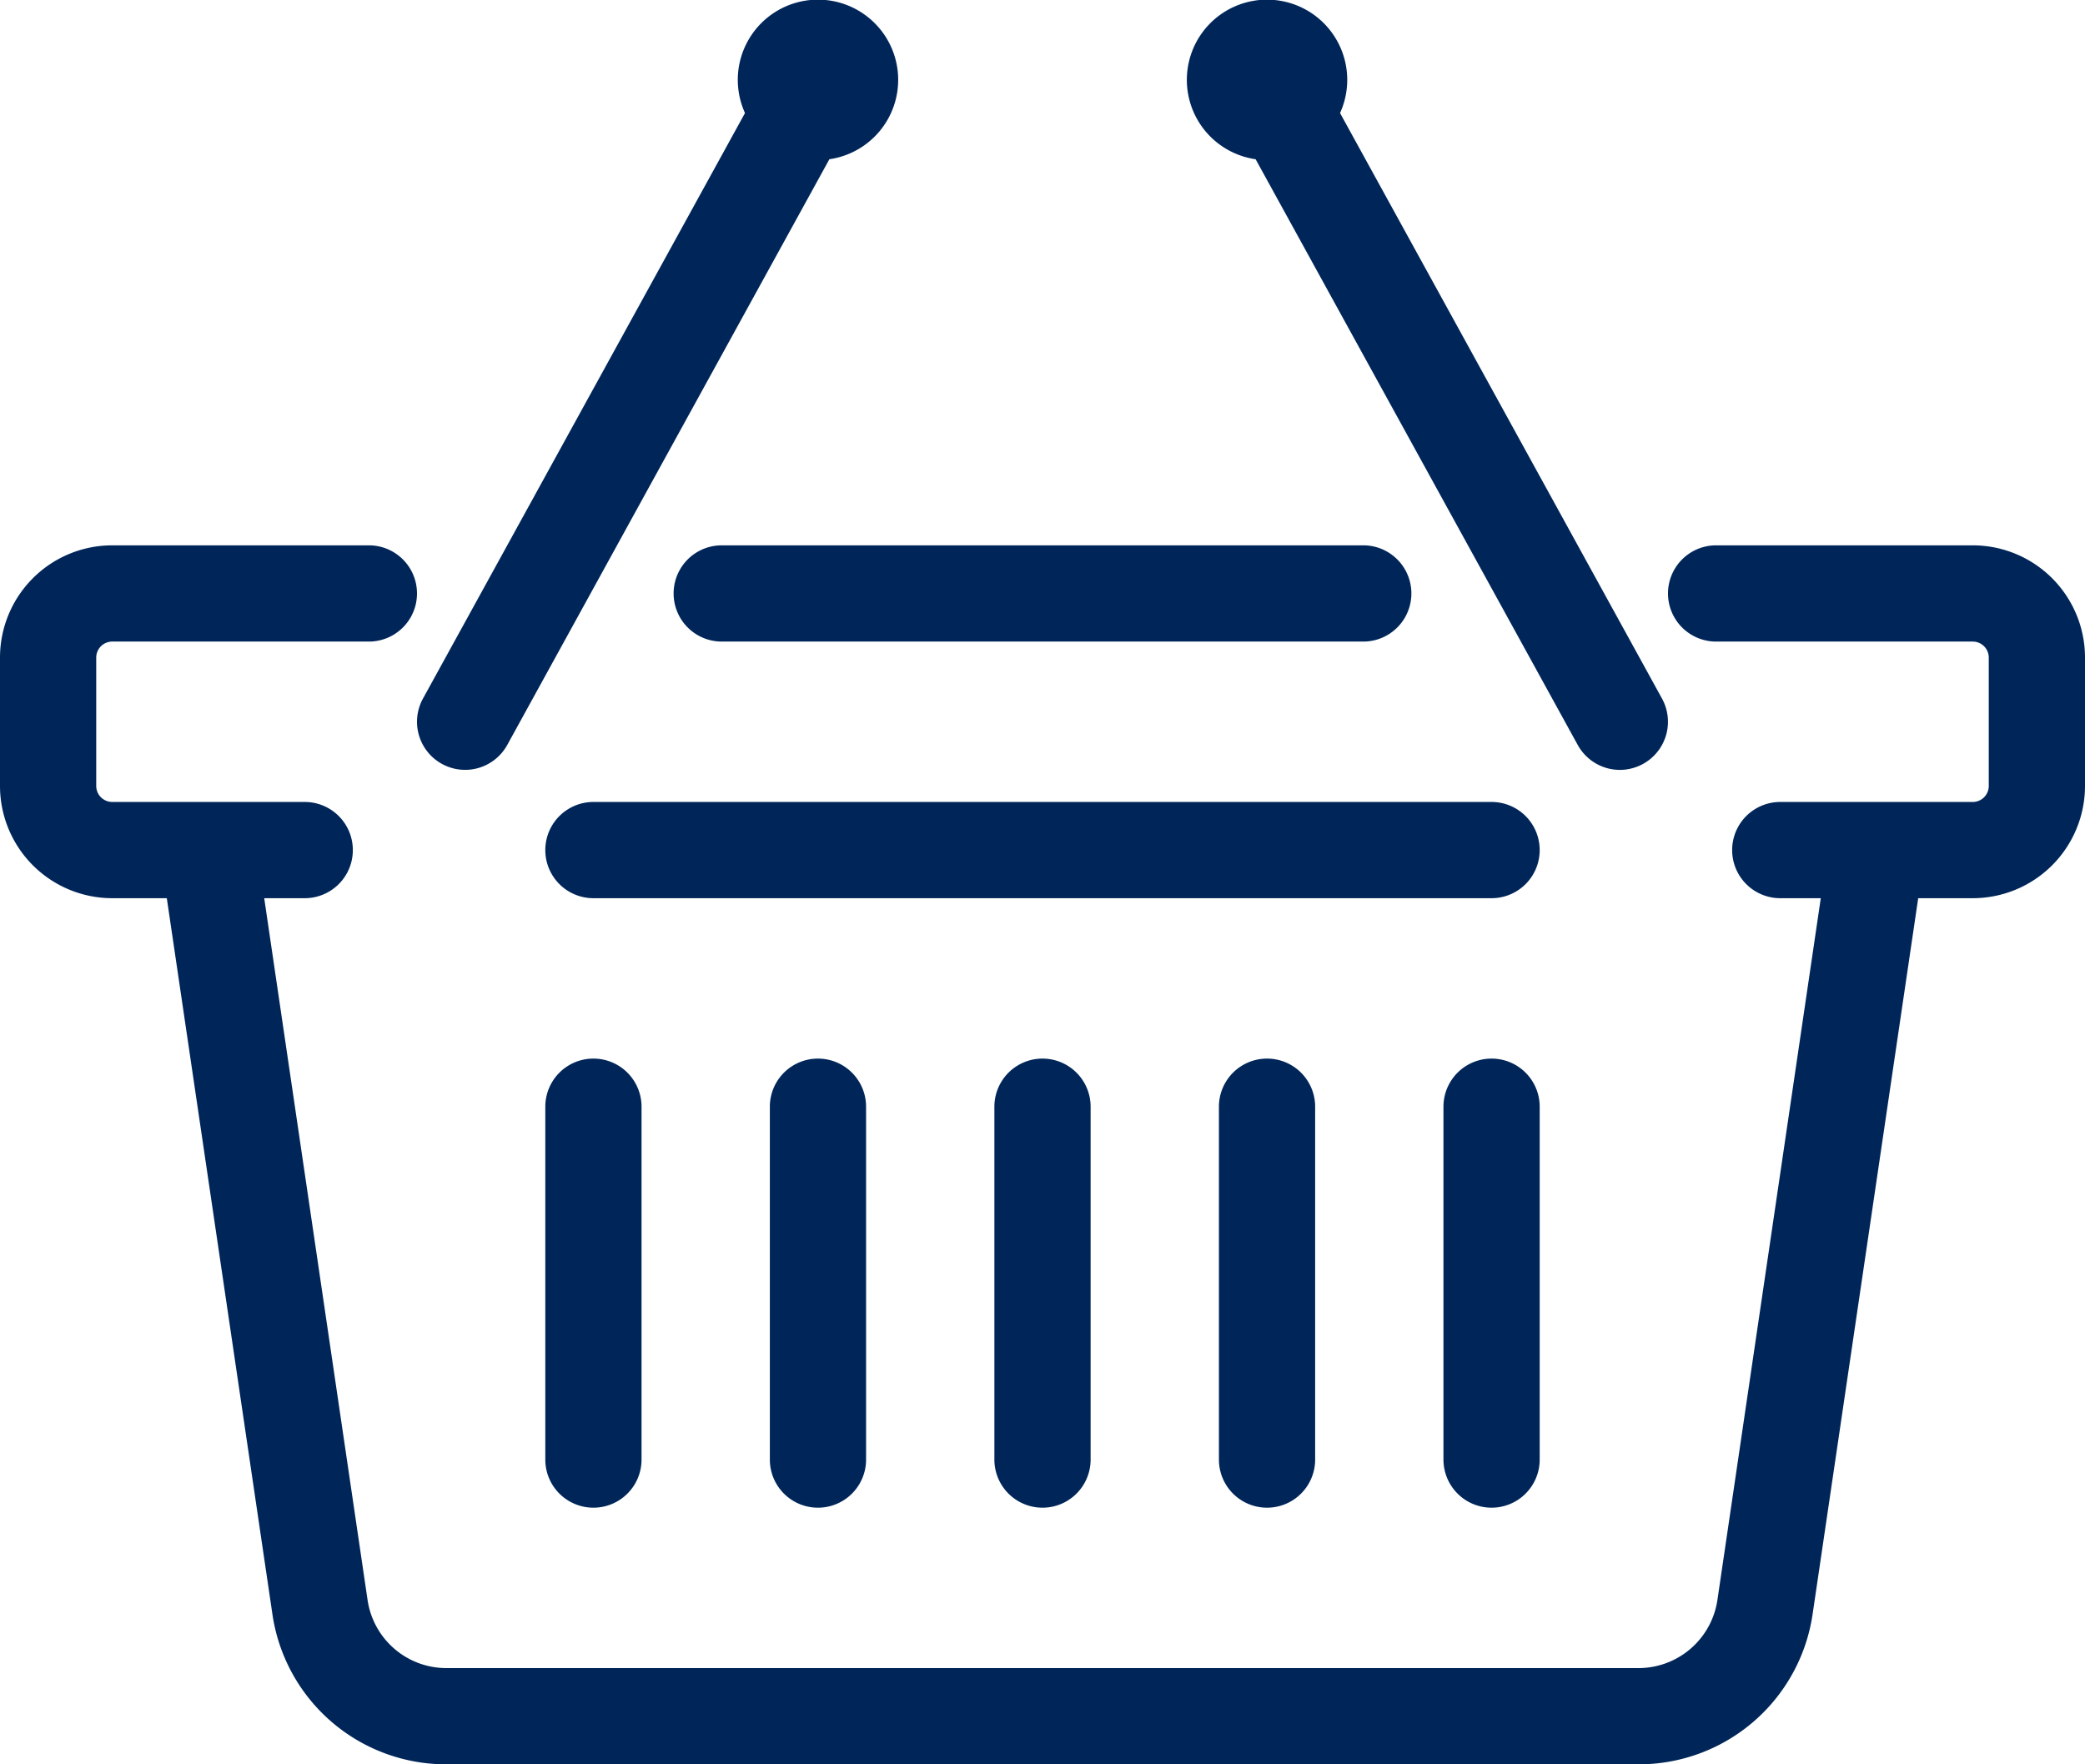
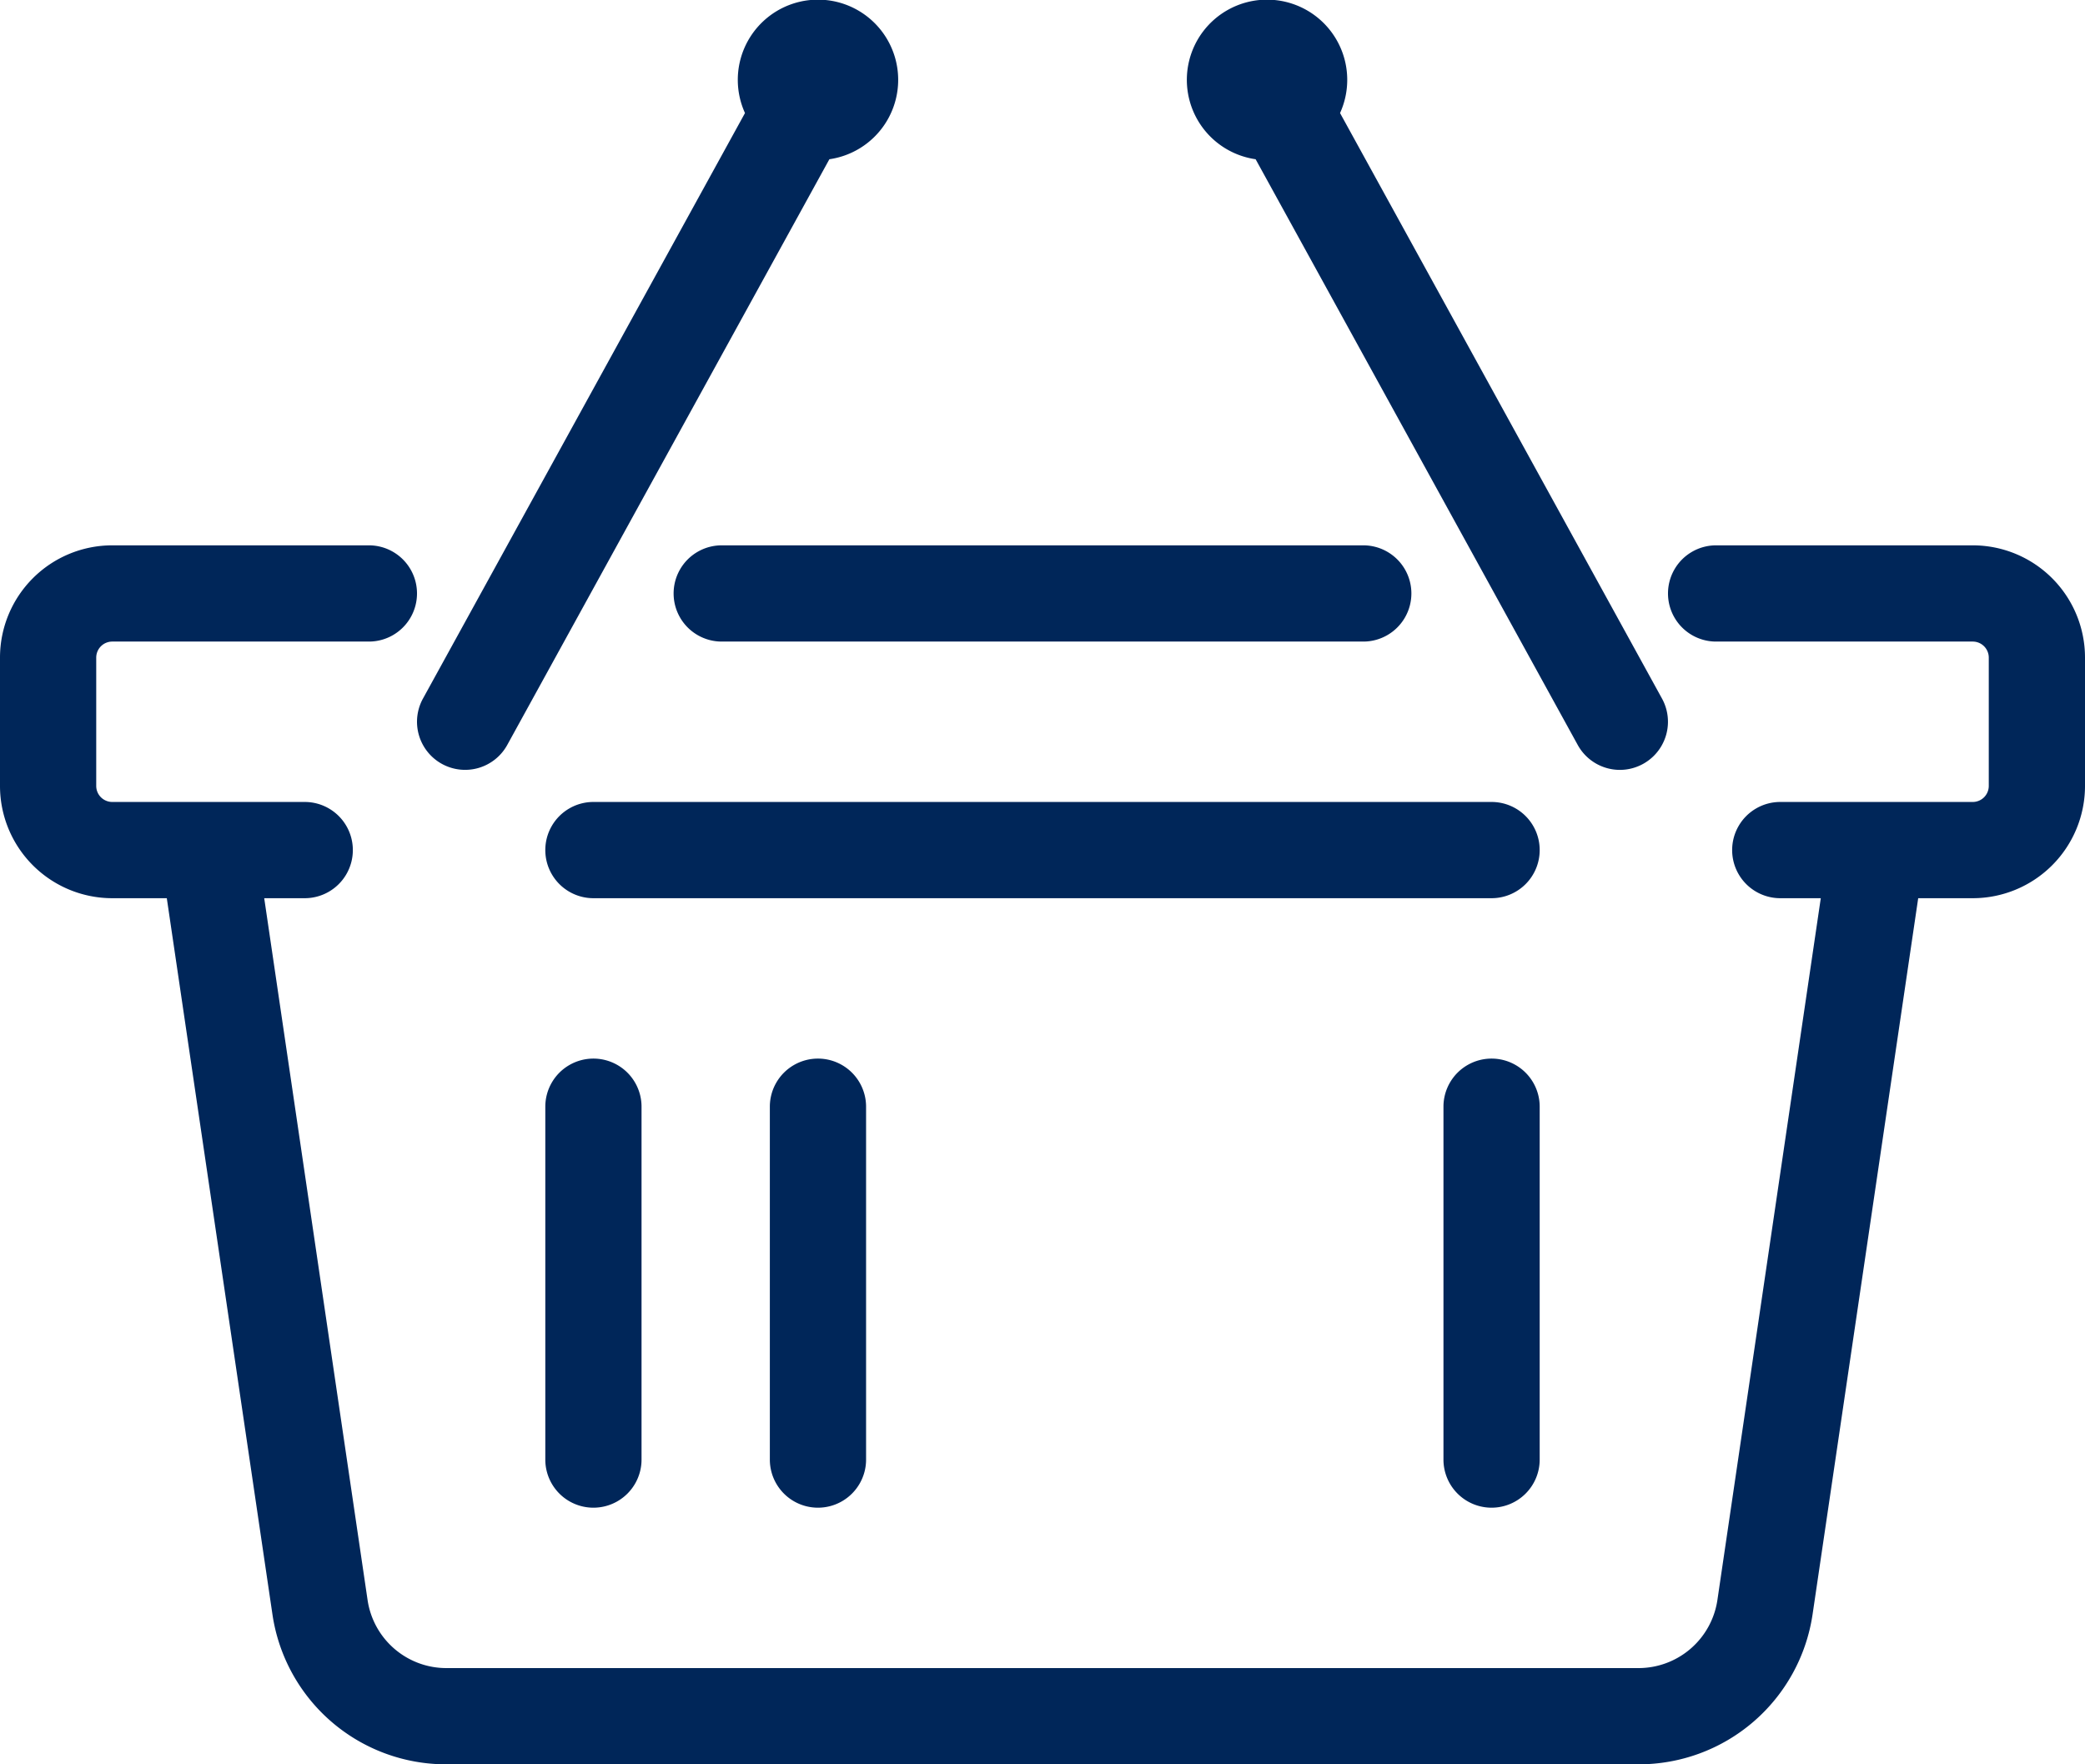
<svg xmlns="http://www.w3.org/2000/svg" id="Group_21" data-name="Group 21" width="65" height="55" viewBox="0 0 65 55">
  <defs>
    <clipPath id="clip-path">
      <rect id="Rectangle_22" data-name="Rectangle 22" width="65" height="55" fill="#002659" />
    </clipPath>
  </defs>
  <g id="Group_20" data-name="Group 20" clip-path="url(#clip-path)">
    <path id="Path_45" data-name="Path 45" d="M48,26.5A1.5,1.5,0,0,0,46.5,25h-28a1.5,1.5,0,0,0,0,3h28A1.5,1.5,0,0,0,48,26.5" fill="#002659" />
    <path id="Path_46" data-name="Path 46" d="M61.5,17h-8a1.5,1.5,0,0,0,0,3h8a.5.5,0,0,1,.5.5v4a.5.5,0,0,1-.5.5h-6a1.5,1.5,0,0,0,0,3h1.263L53.54,49.88A2.488,2.488,0,0,1,51.068,52H13.931a2.483,2.483,0,0,1-2.47-2.11L8.237,28H9.5a1.5,1.5,0,0,0,0-3h-6a.5.5,0,0,1-.5-.5v-4a.5.5,0,0,1,.5-.5h8a1.5,1.5,0,0,0,0-3h-8A3.5,3.5,0,0,0,0,20.5v4A3.5,3.5,0,0,0,3.5,28H5.2L8.495,50.337A5.47,5.47,0,0,0,13.931,55H51.068a5.478,5.478,0,0,0,5.439-4.673L59.8,28h1.7A3.5,3.5,0,0,0,65,24.5v-4A3.5,3.5,0,0,0,61.5,17" fill="#002659" />
    <path id="Path_47" data-name="Path 47" d="M42.5,20a1.5,1.5,0,0,0,0-3h-20a1.5,1.5,0,0,0,0,3Z" fill="#002659" />
    <path id="Path_48" data-name="Path 48" d="M17,34.5v11a1.5,1.5,0,0,0,3,0v-11a1.5,1.5,0,0,0-3,0" fill="#002659" />
    <path id="Path_49" data-name="Path 49" d="M24,34.5v11a1.5,1.5,0,0,0,3,0v-11a1.5,1.5,0,0,0-3,0" fill="#002659" />
-     <path id="Path_50" data-name="Path 50" d="M31,34.5v11a1.5,1.5,0,0,0,3,0v-11a1.5,1.5,0,0,0-3,0" fill="#002659" />
-     <path id="Path_51" data-name="Path 51" d="M38,34.5v11a1.5,1.5,0,0,0,3,0v-11a1.5,1.5,0,0,0-3,0" fill="#002659" />
    <path id="Path_52" data-name="Path 52" d="M46.5,47A1.5,1.5,0,0,0,48,45.5v-11a1.5,1.5,0,0,0-3,0v11A1.5,1.5,0,0,0,46.5,47" fill="#002659" />
    <path id="Path_53" data-name="Path 53" d="M13.776,23.813a1.5,1.5,0,0,0,2.038-.591L25.856,4.964a2.5,2.5,0,1,0-2.631-1.44L13.186,21.777a1.5,1.5,0,0,0,.59,2.036" fill="#002659" />
    <path id="Path_54" data-name="Path 54" d="M39.144,4.964,49.186,23.223A1.5,1.5,0,0,0,50.5,24a1.5,1.5,0,0,0,1.313-2.223L41.776,3.524a2.5,2.5,0,1,0-2.632,1.44" fill="#002659" />
  </g>
</svg>